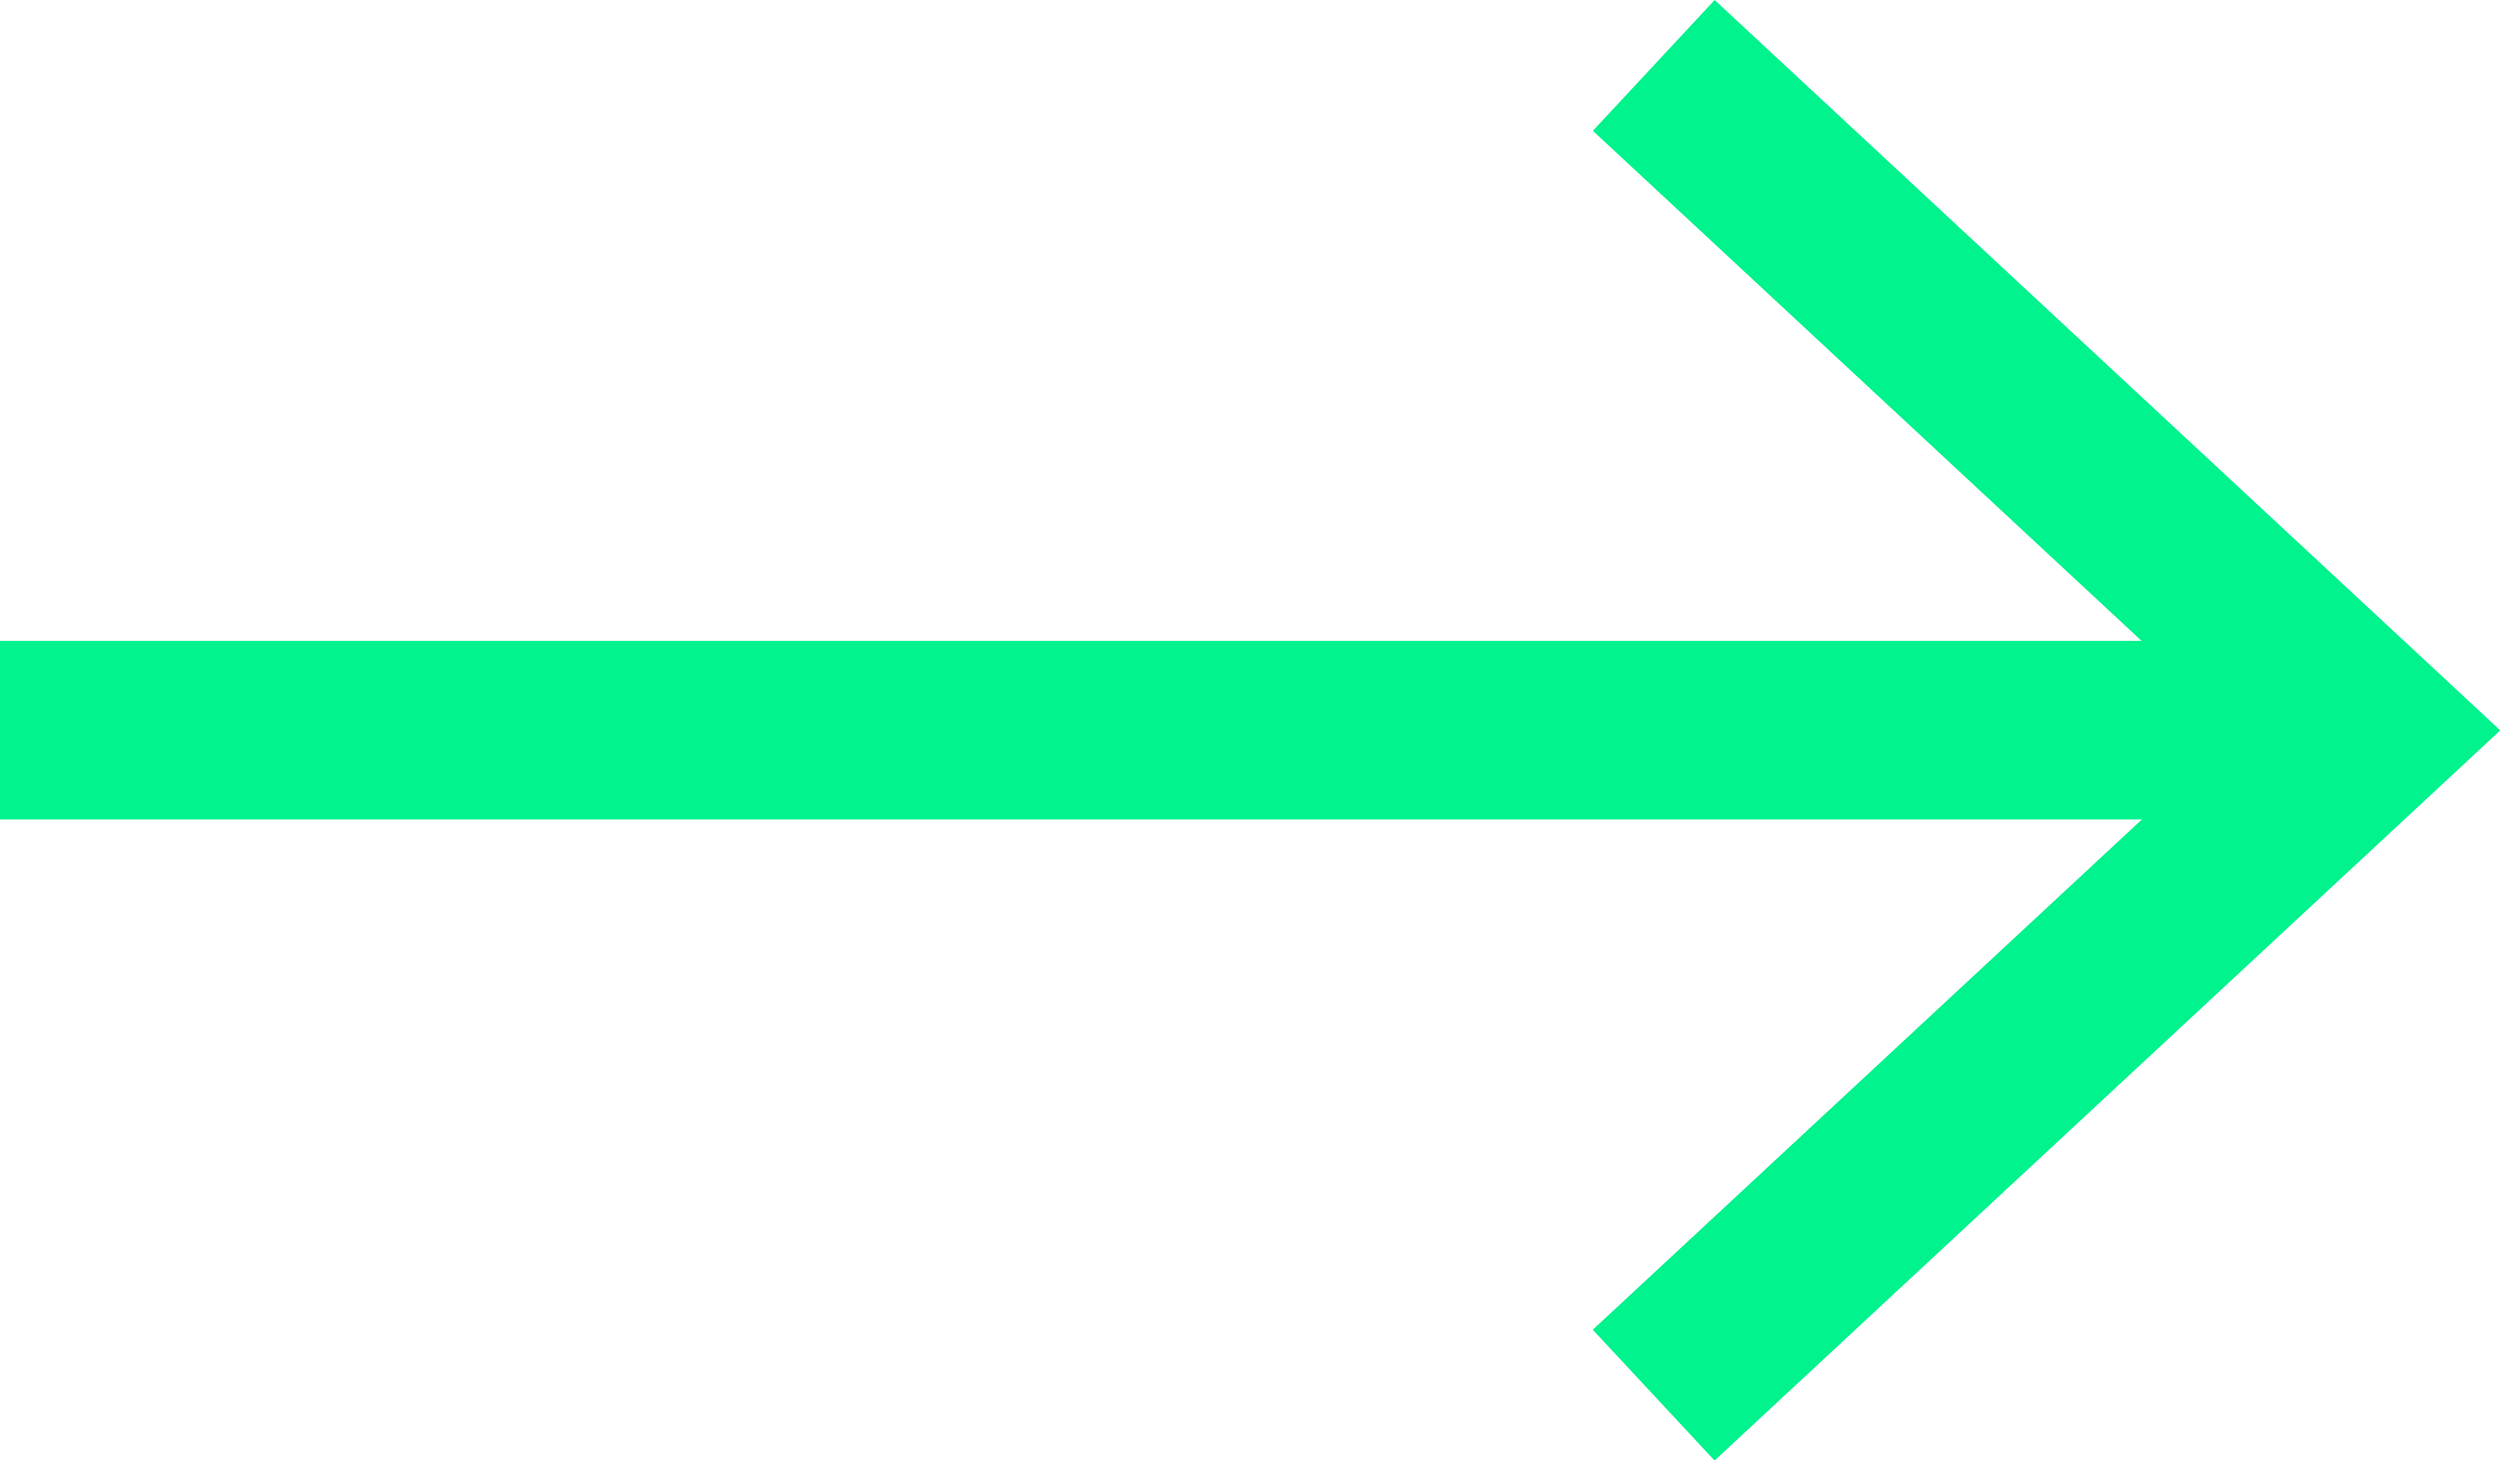
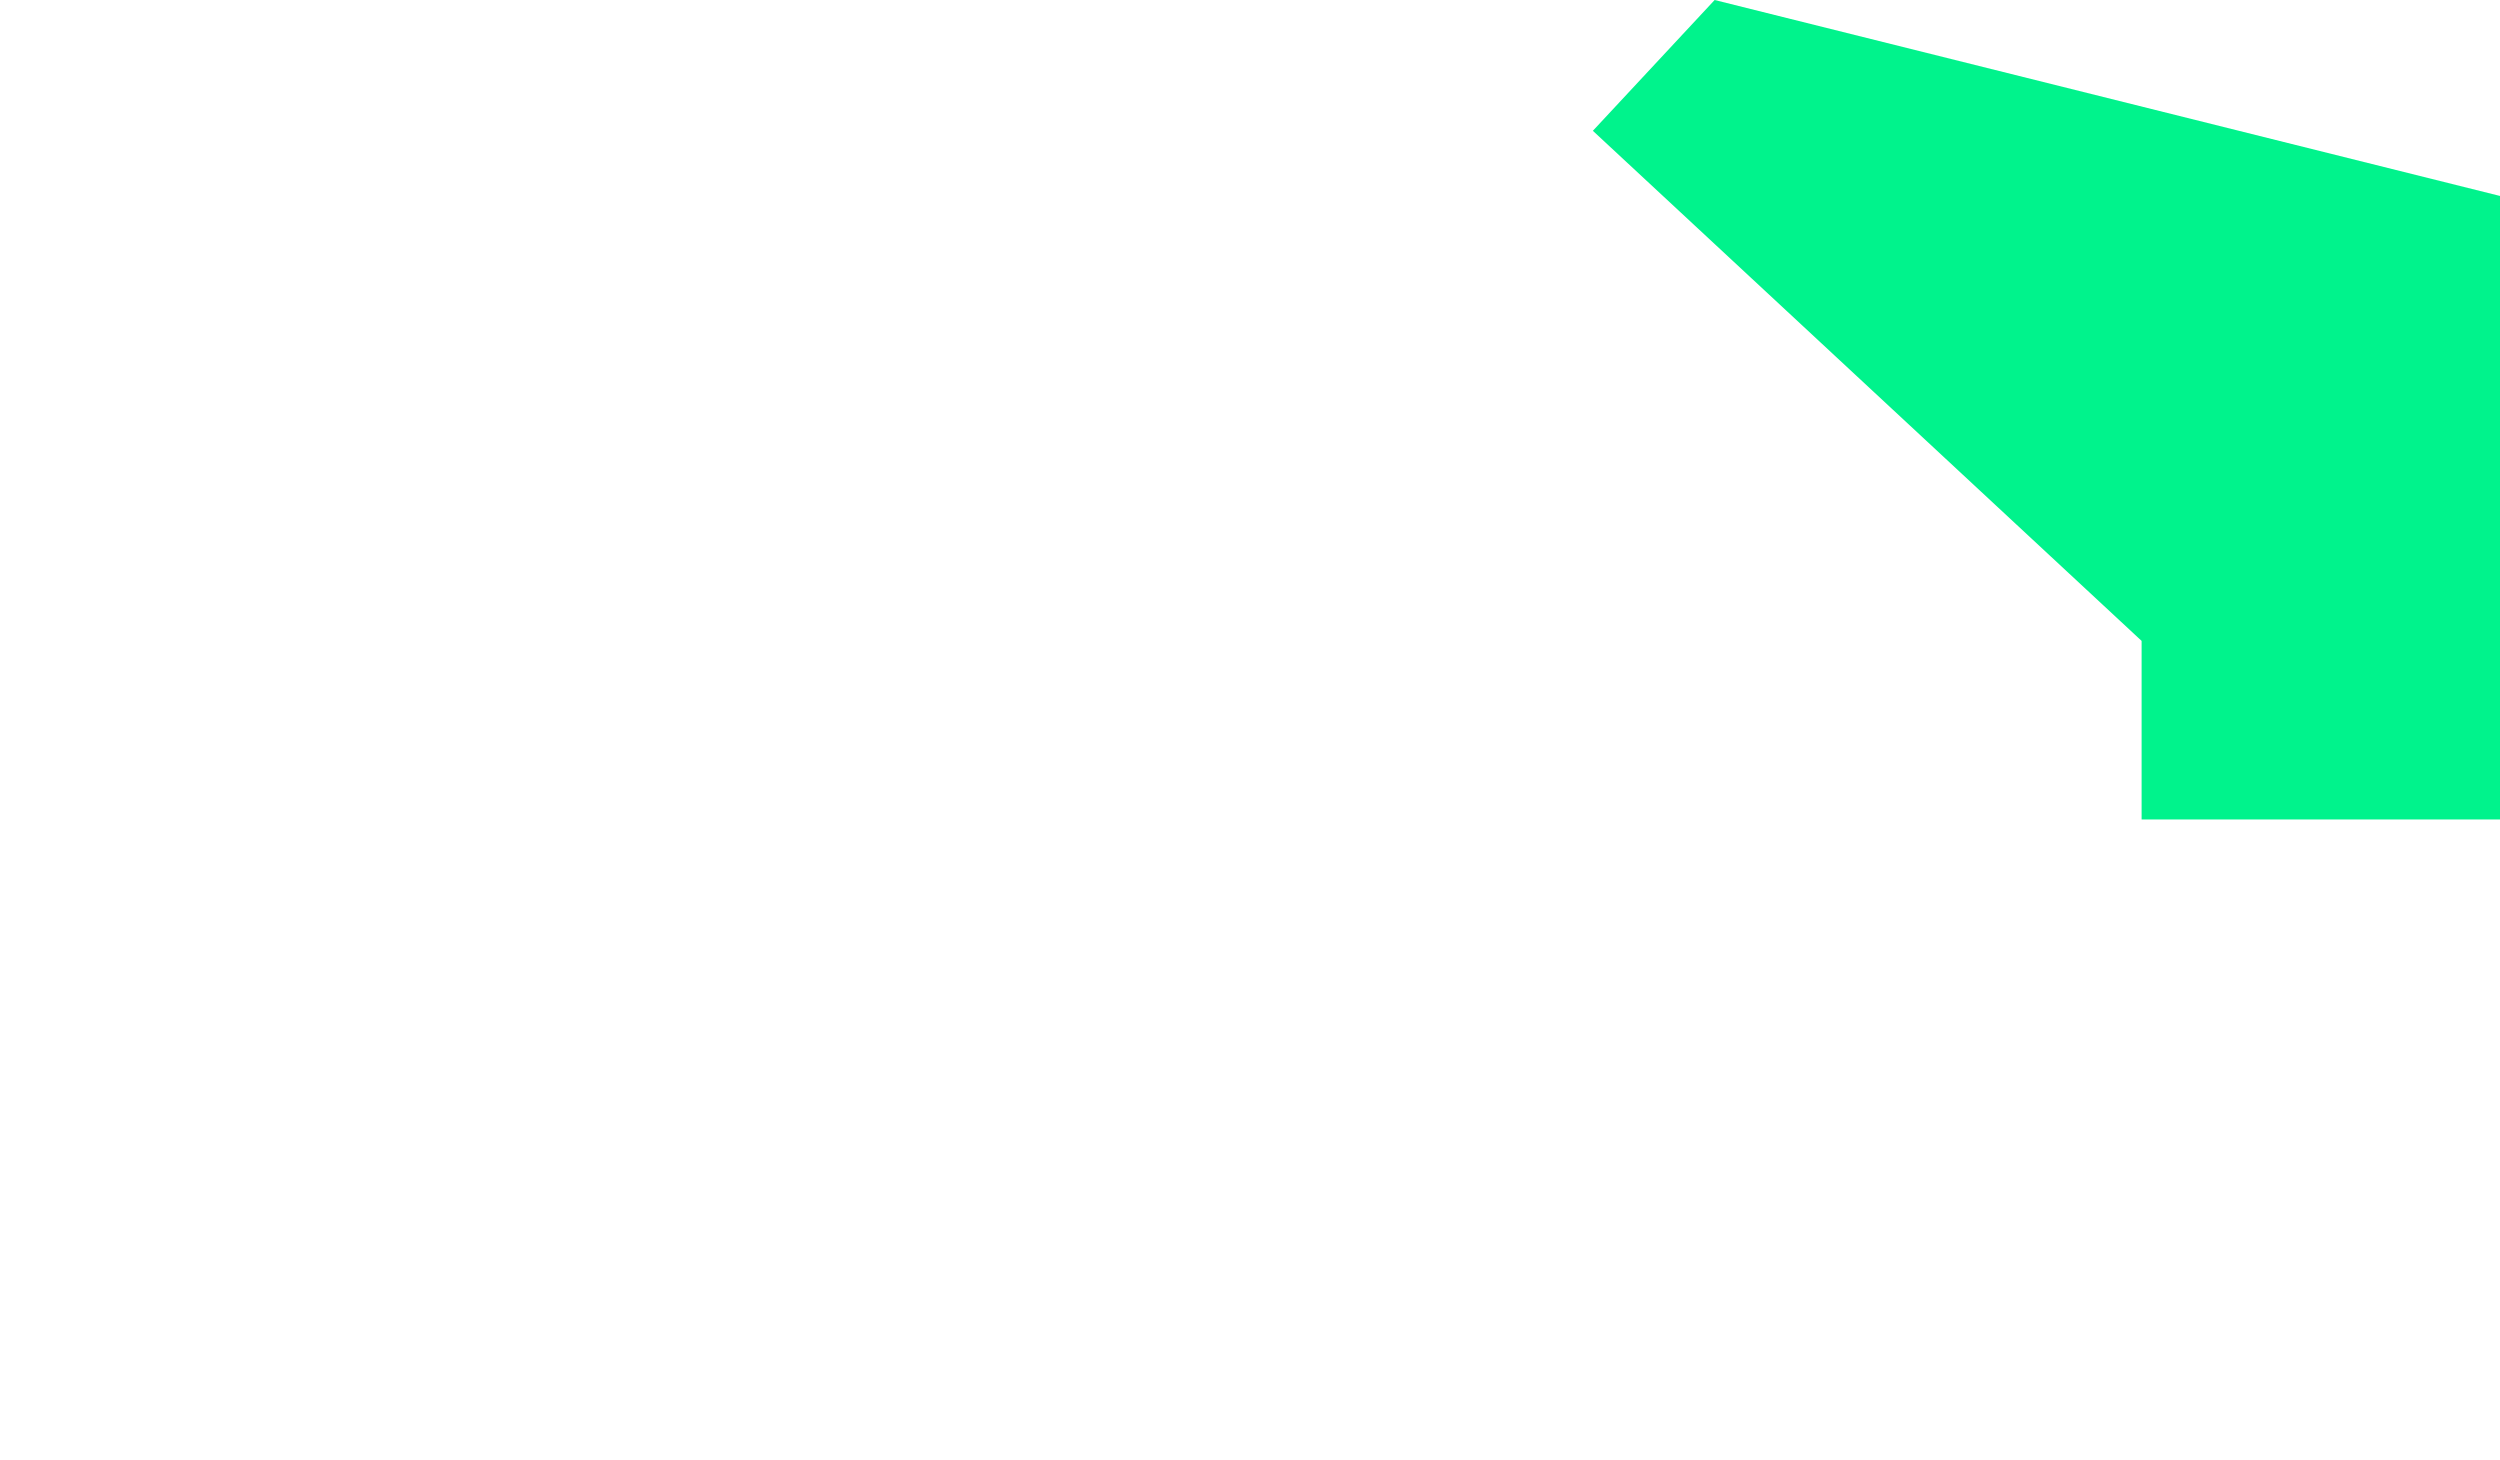
<svg xmlns="http://www.w3.org/2000/svg" width="28" height="16.357" viewBox="0 0 28 16.357">
-   <path id="Path_72137" data-name="Path 72137" d="M222.537-154.511l-1.364,1.465,6.146,5.713H203.333v2h23.989l-6.15,5.715,1.364,1.465,8.8-8.178Z" transform="translate(-203.333 154.511)" fill="#00f38c" />
+   <path id="Path_72137" data-name="Path 72137" d="M222.537-154.511l-1.364,1.465,6.146,5.713v2h23.989l-6.15,5.715,1.364,1.465,8.8-8.178Z" transform="translate(-203.333 154.511)" fill="#00f38c" />
</svg>